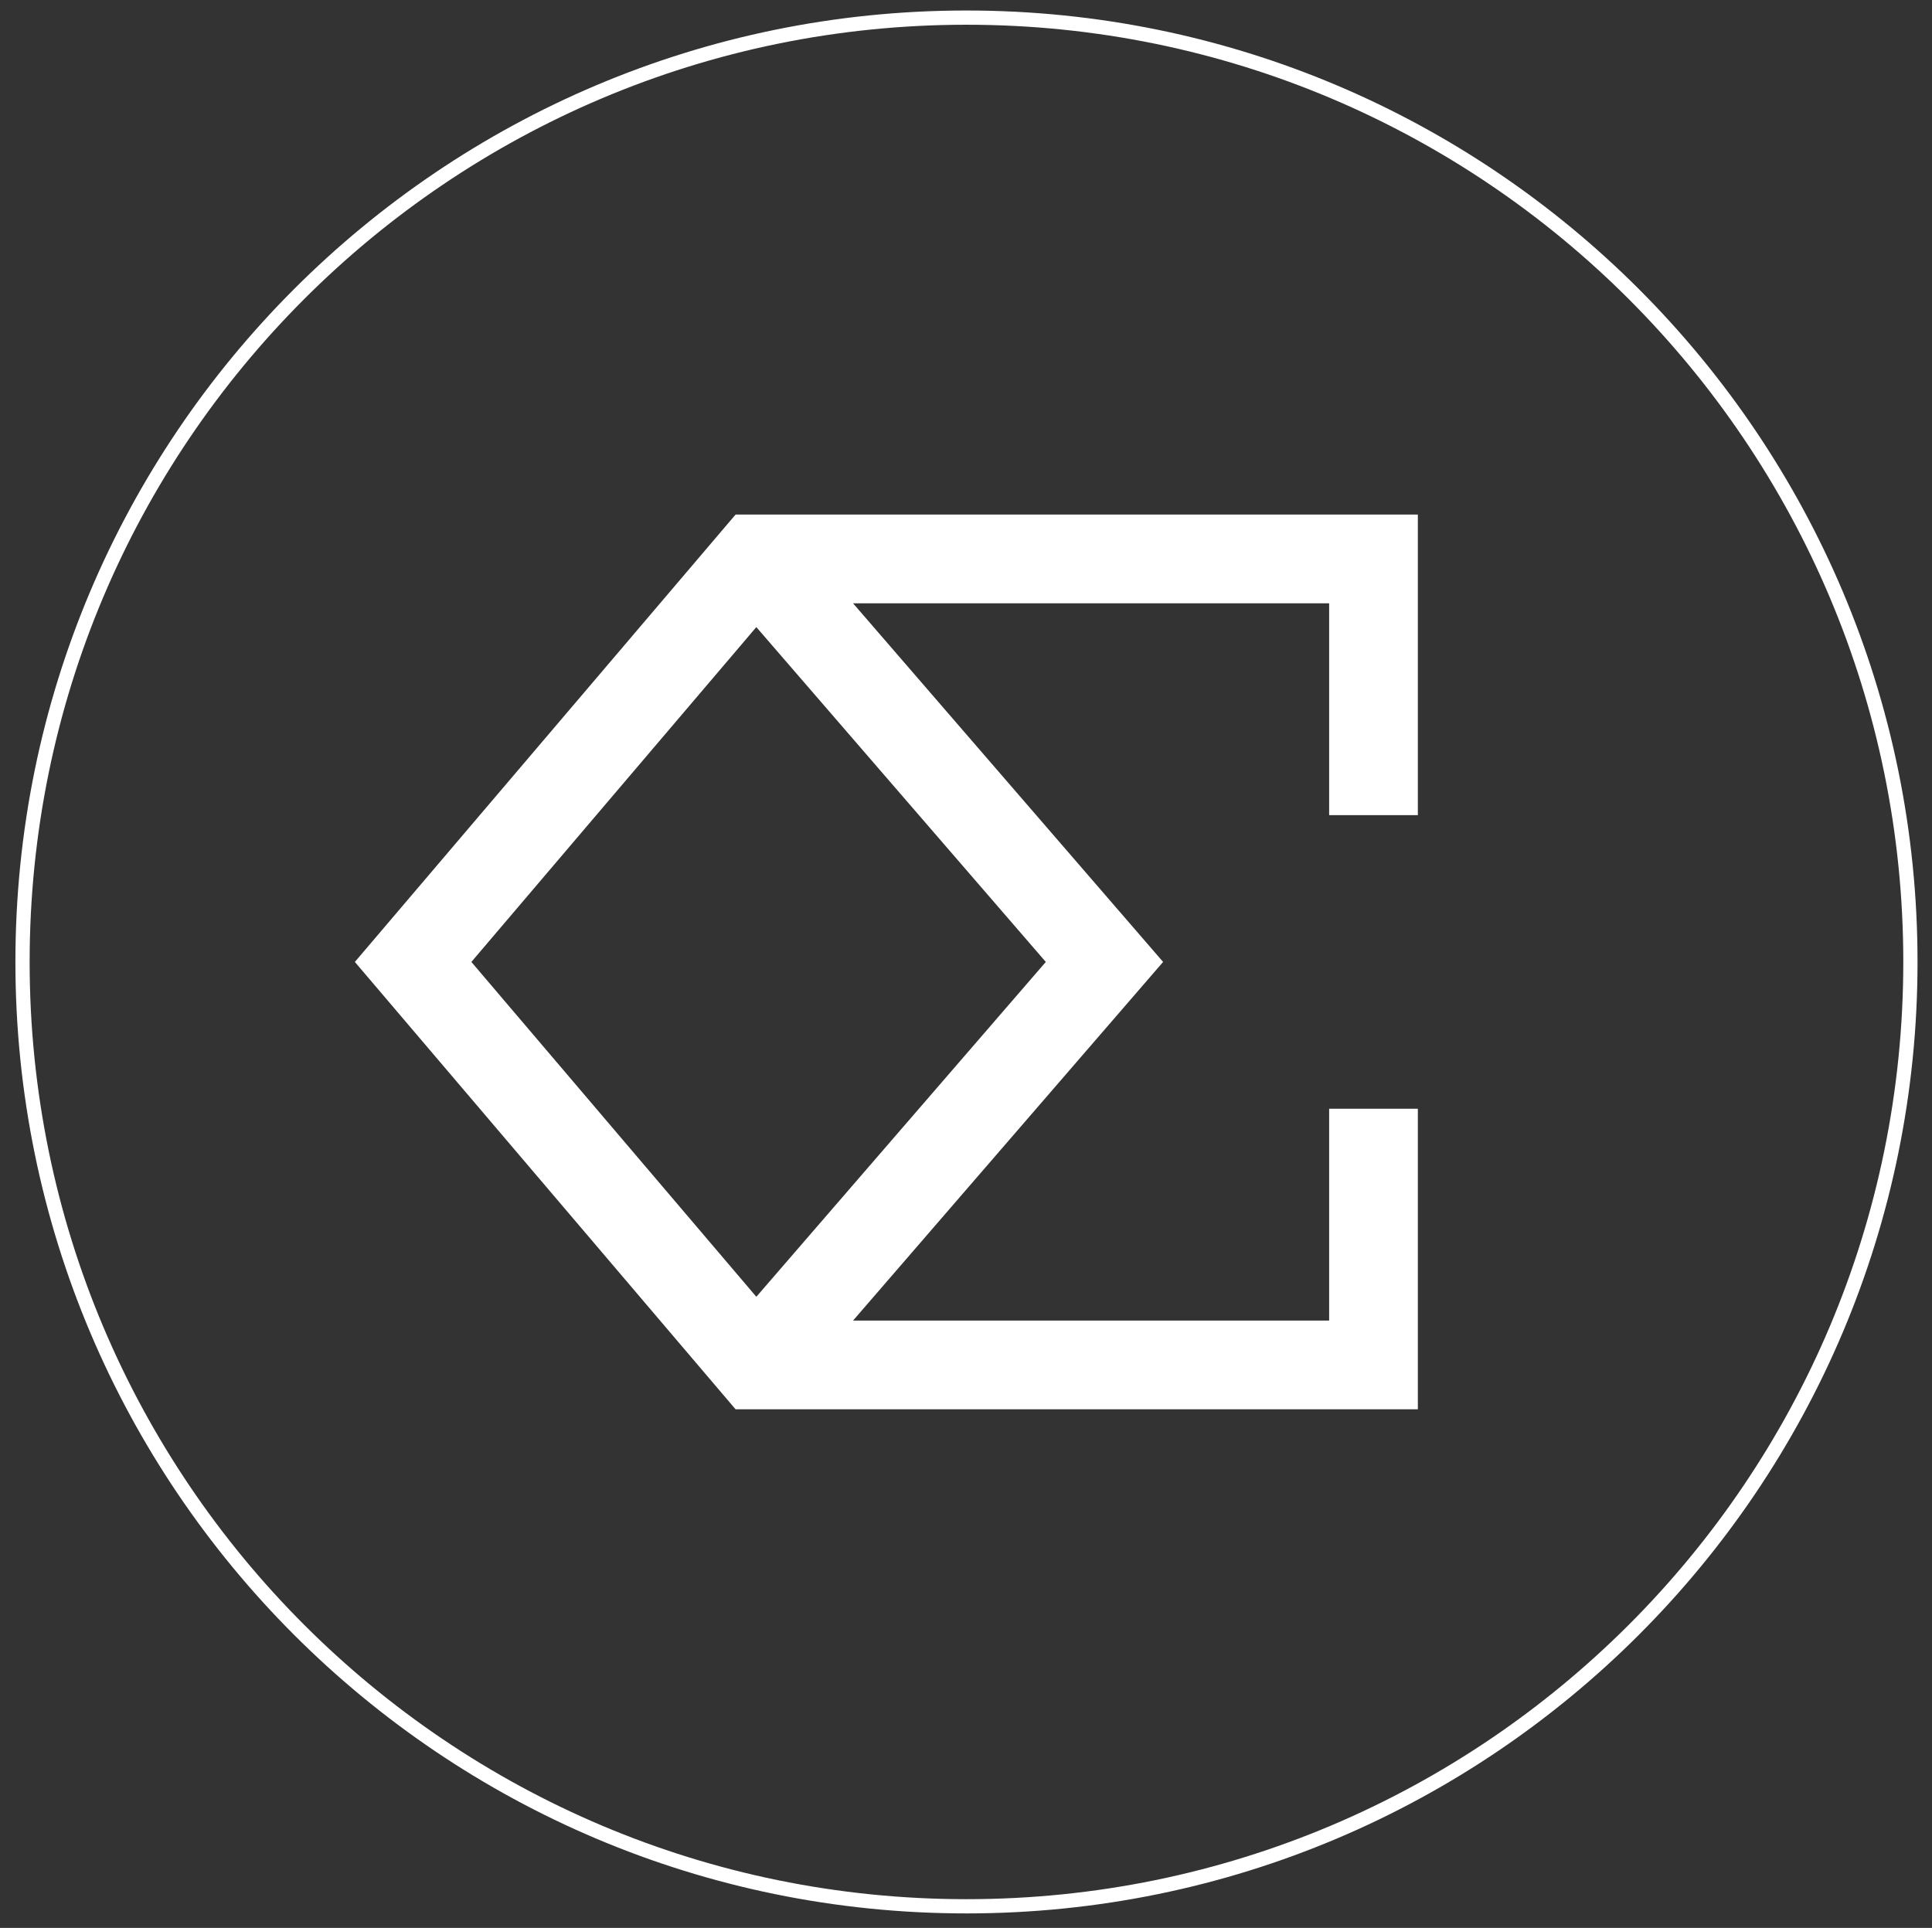
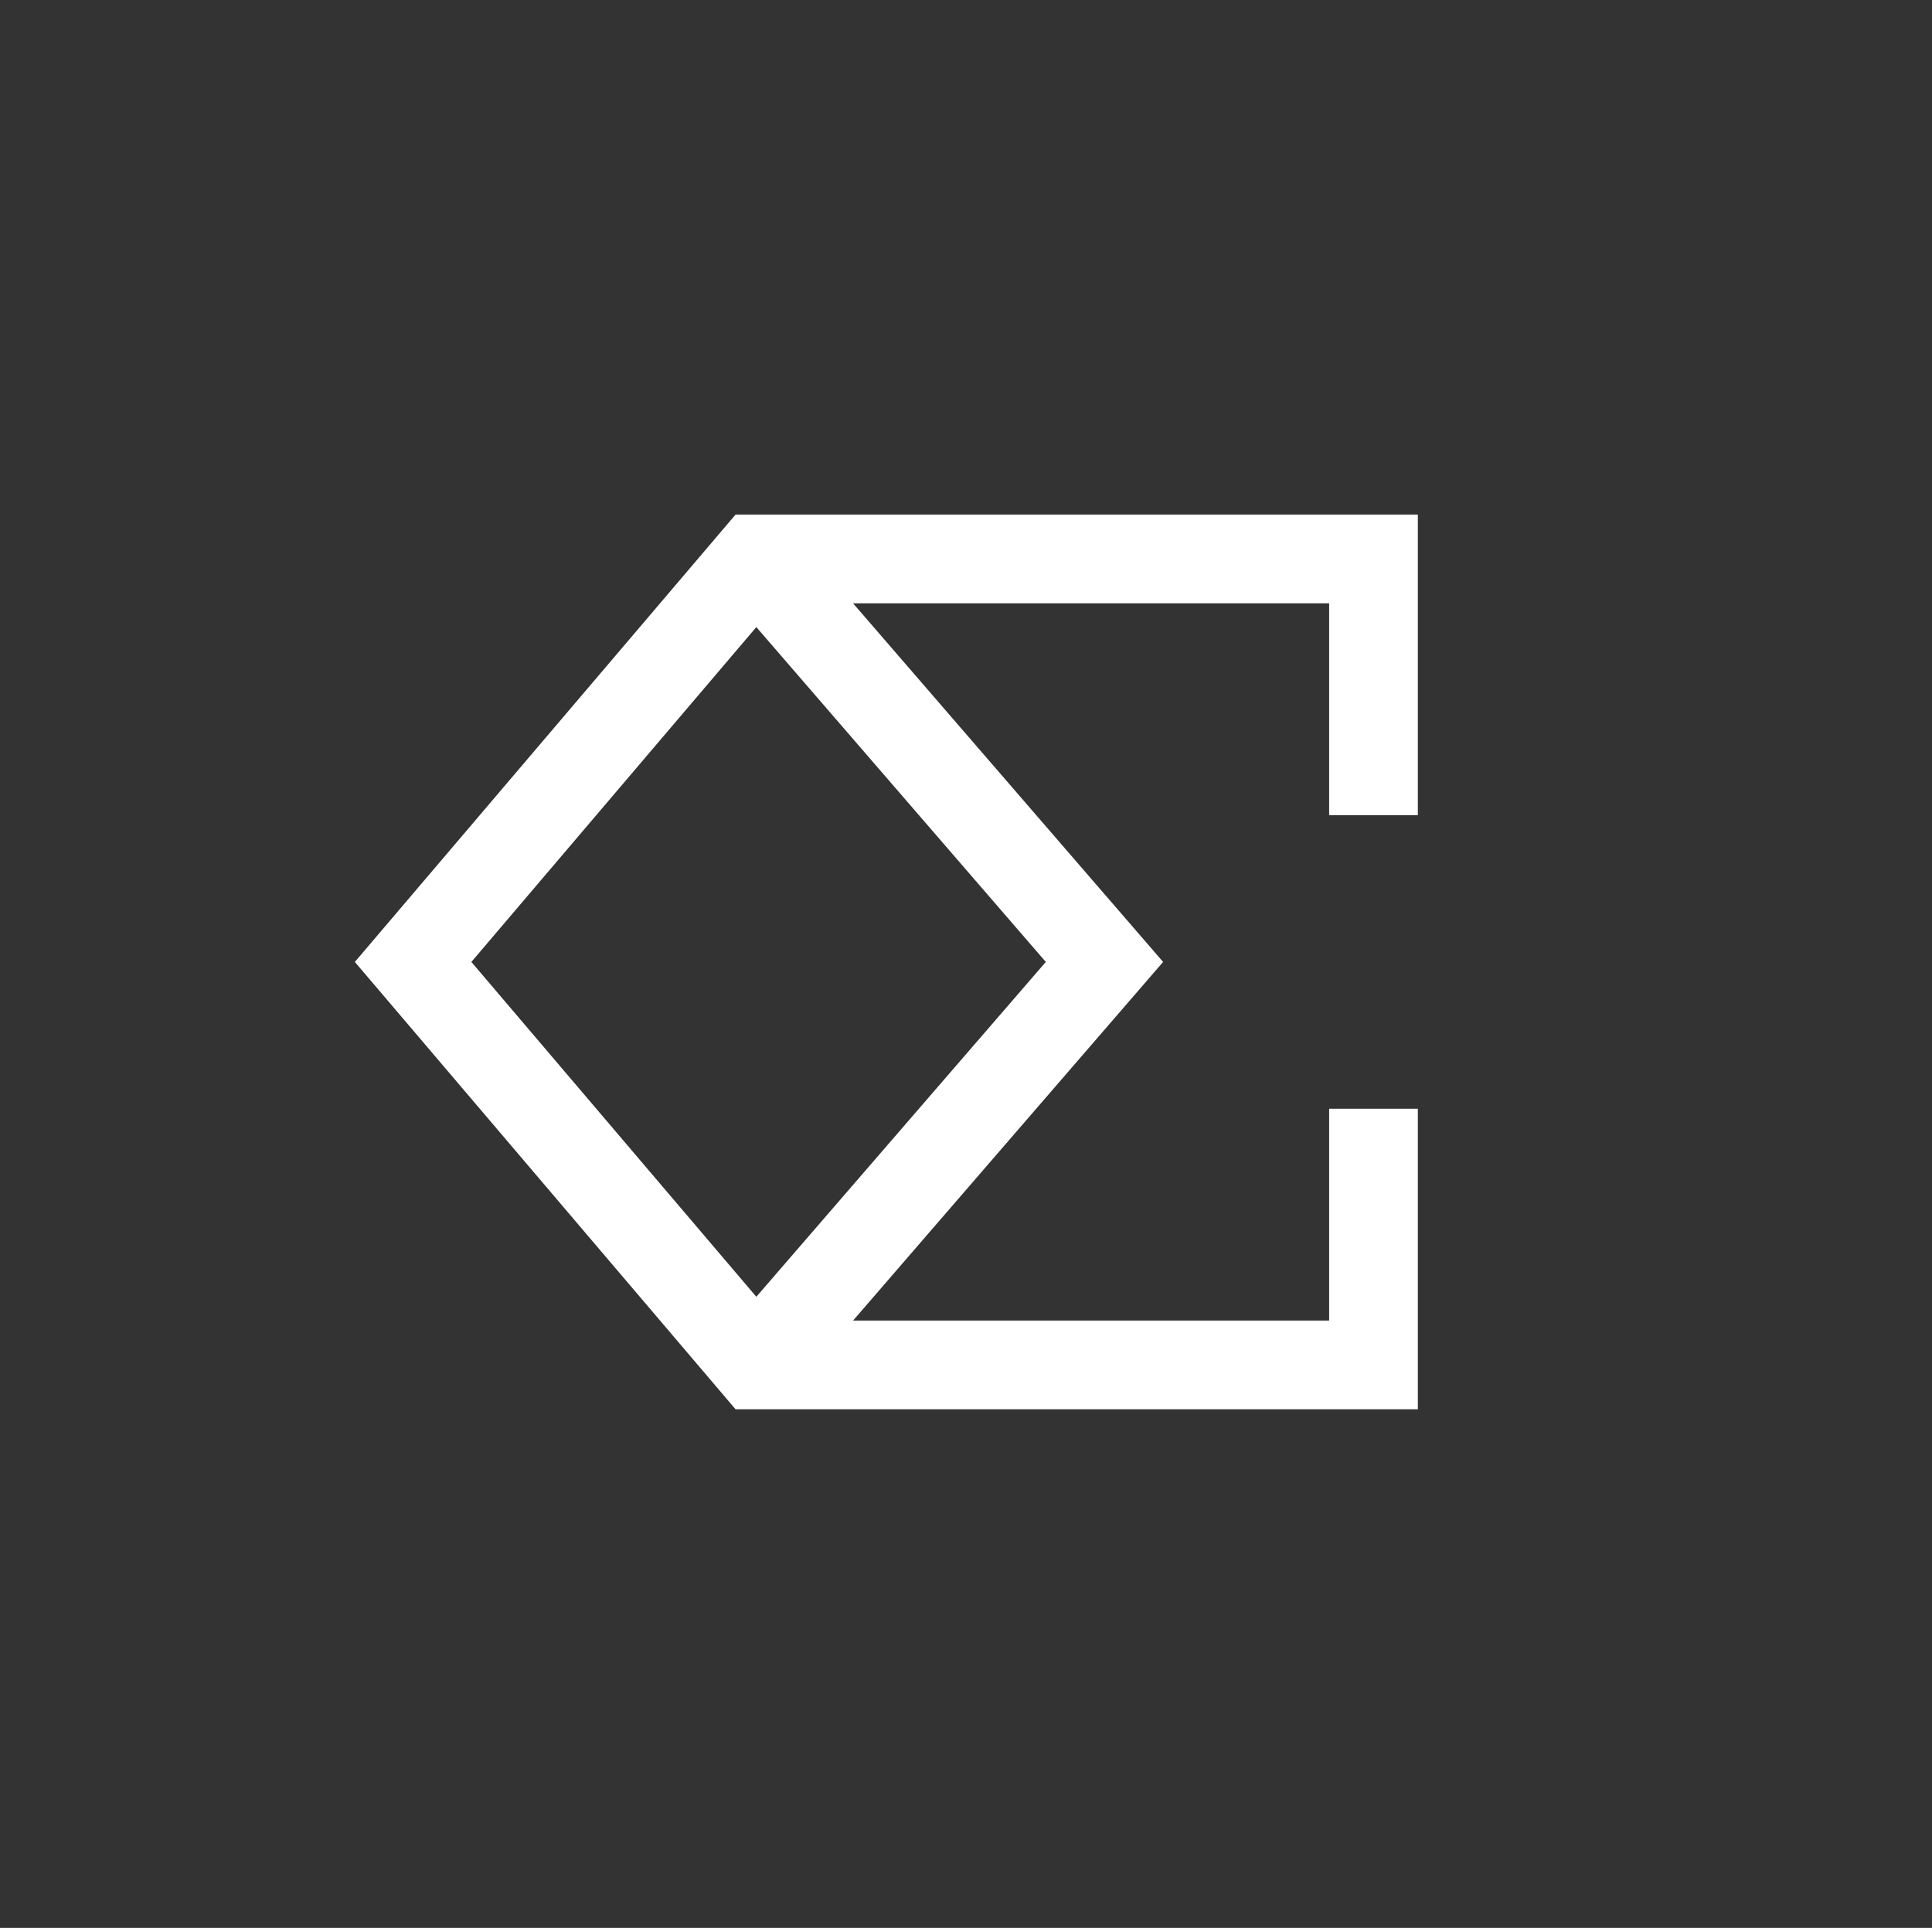
<svg xmlns="http://www.w3.org/2000/svg" width="970" height="968" viewBox="0 0 970 968" fill="none">
  <rect x="0" y="0" width="970" height="968" fill="#333333" stroke="none" />
-   <path d="M485.228 8.846H485.245C746.982 8.846 959.162 221.13 959.162 482.997V483.014C959.162 744.879 746.982 957.163 485.245 957.163H485.228C223.489 957.163 11.309 744.879 11.309 483.014V482.997C11.309 221.13 223.489 8.846 485.228 8.846Z" stroke="white" stroke-width="7.146" />
-   <path fill-rule="evenodd" clip-rule="evenodd" d="M379.599 258.369H369.313L362.641 266.205L190.456 468.549L178.165 482.995L190.456 497.438L362.641 699.782L369.313 707.62H379.599H689.593H711.864V685.339V556.704H667.323V663.057H428.302L571.36 497.569L583.96 482.995L571.36 468.418L428.302 302.932H667.323V409.286H711.864V280.65V258.369H689.593H379.599ZM379.73 314.867L236.662 482.995L379.73 651.122L525.069 482.995L379.73 314.867Z" fill="white" />
+   <path fill-rule="evenodd" clip-rule="evenodd" d="M379.599 258.369H369.313L362.641 266.205L190.456 468.549L178.165 482.995L190.456 497.438L369.313 707.62H379.599H689.593H711.864V685.339V556.704H667.323V663.057H428.302L571.36 497.569L583.96 482.995L571.36 468.418L428.302 302.932H667.323V409.286H711.864V280.65V258.369H689.593H379.599ZM379.73 314.867L236.662 482.995L379.73 651.122L525.069 482.995L379.73 314.867Z" fill="white" />
</svg>